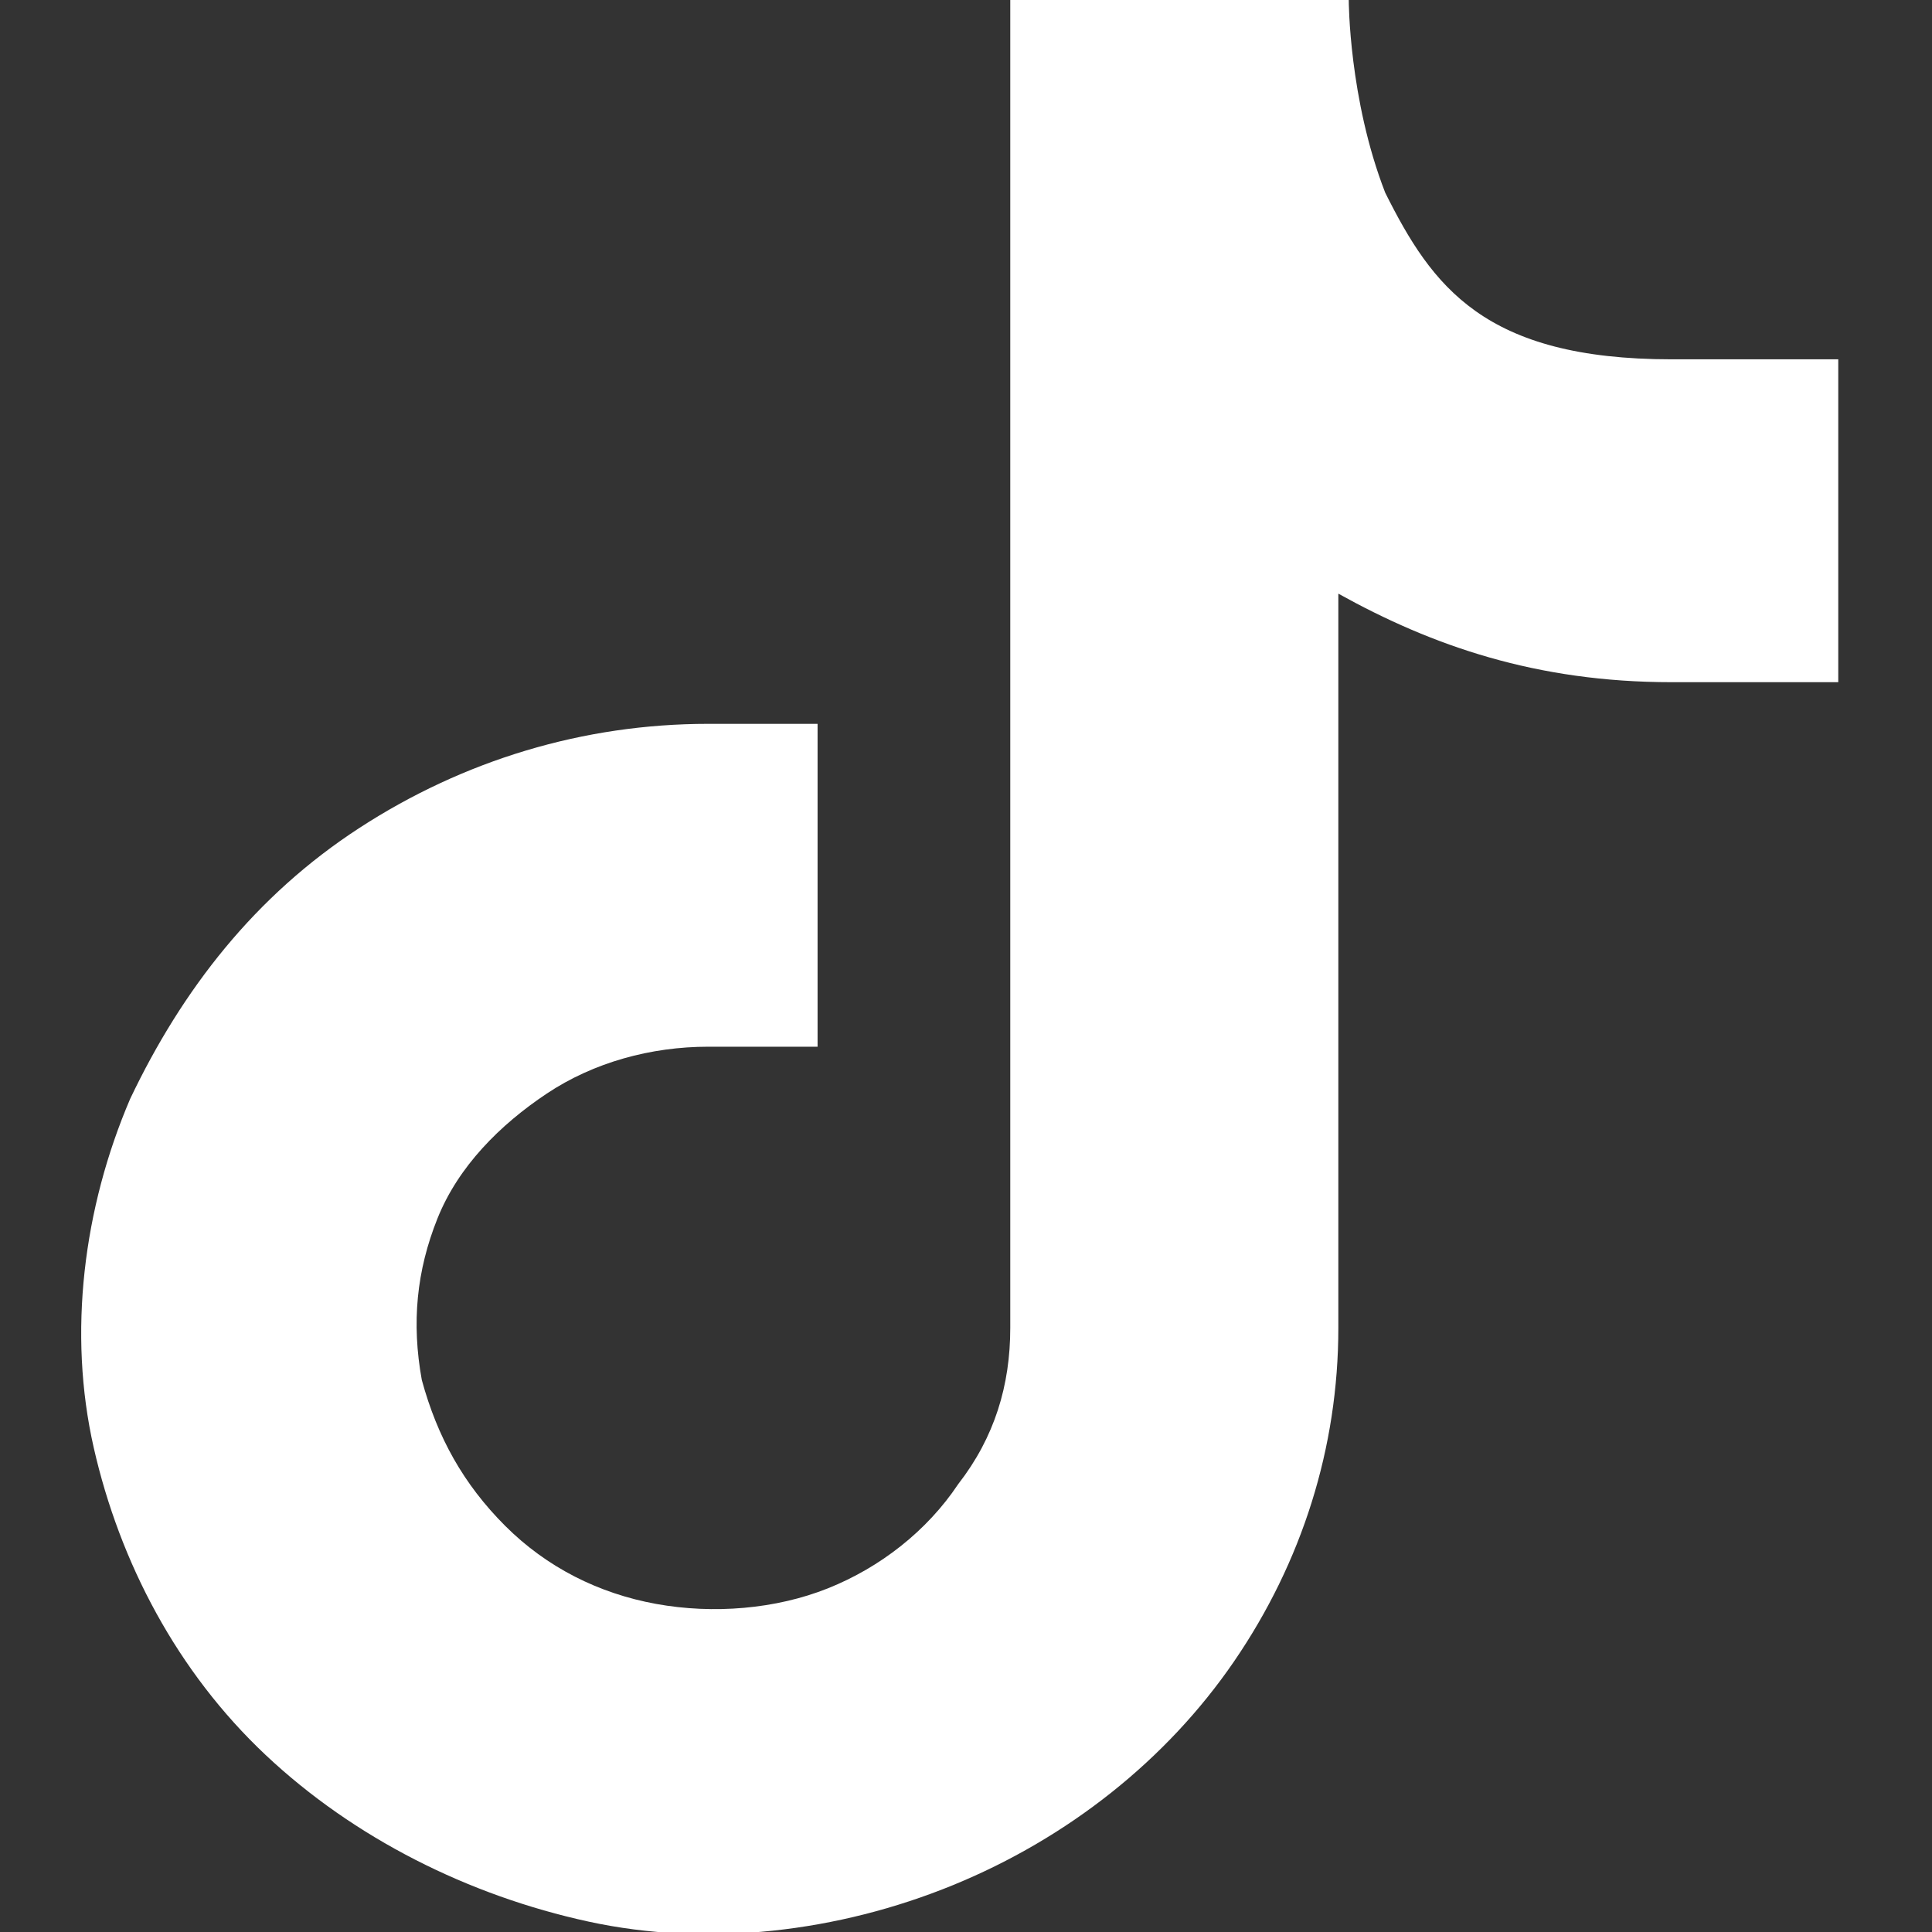
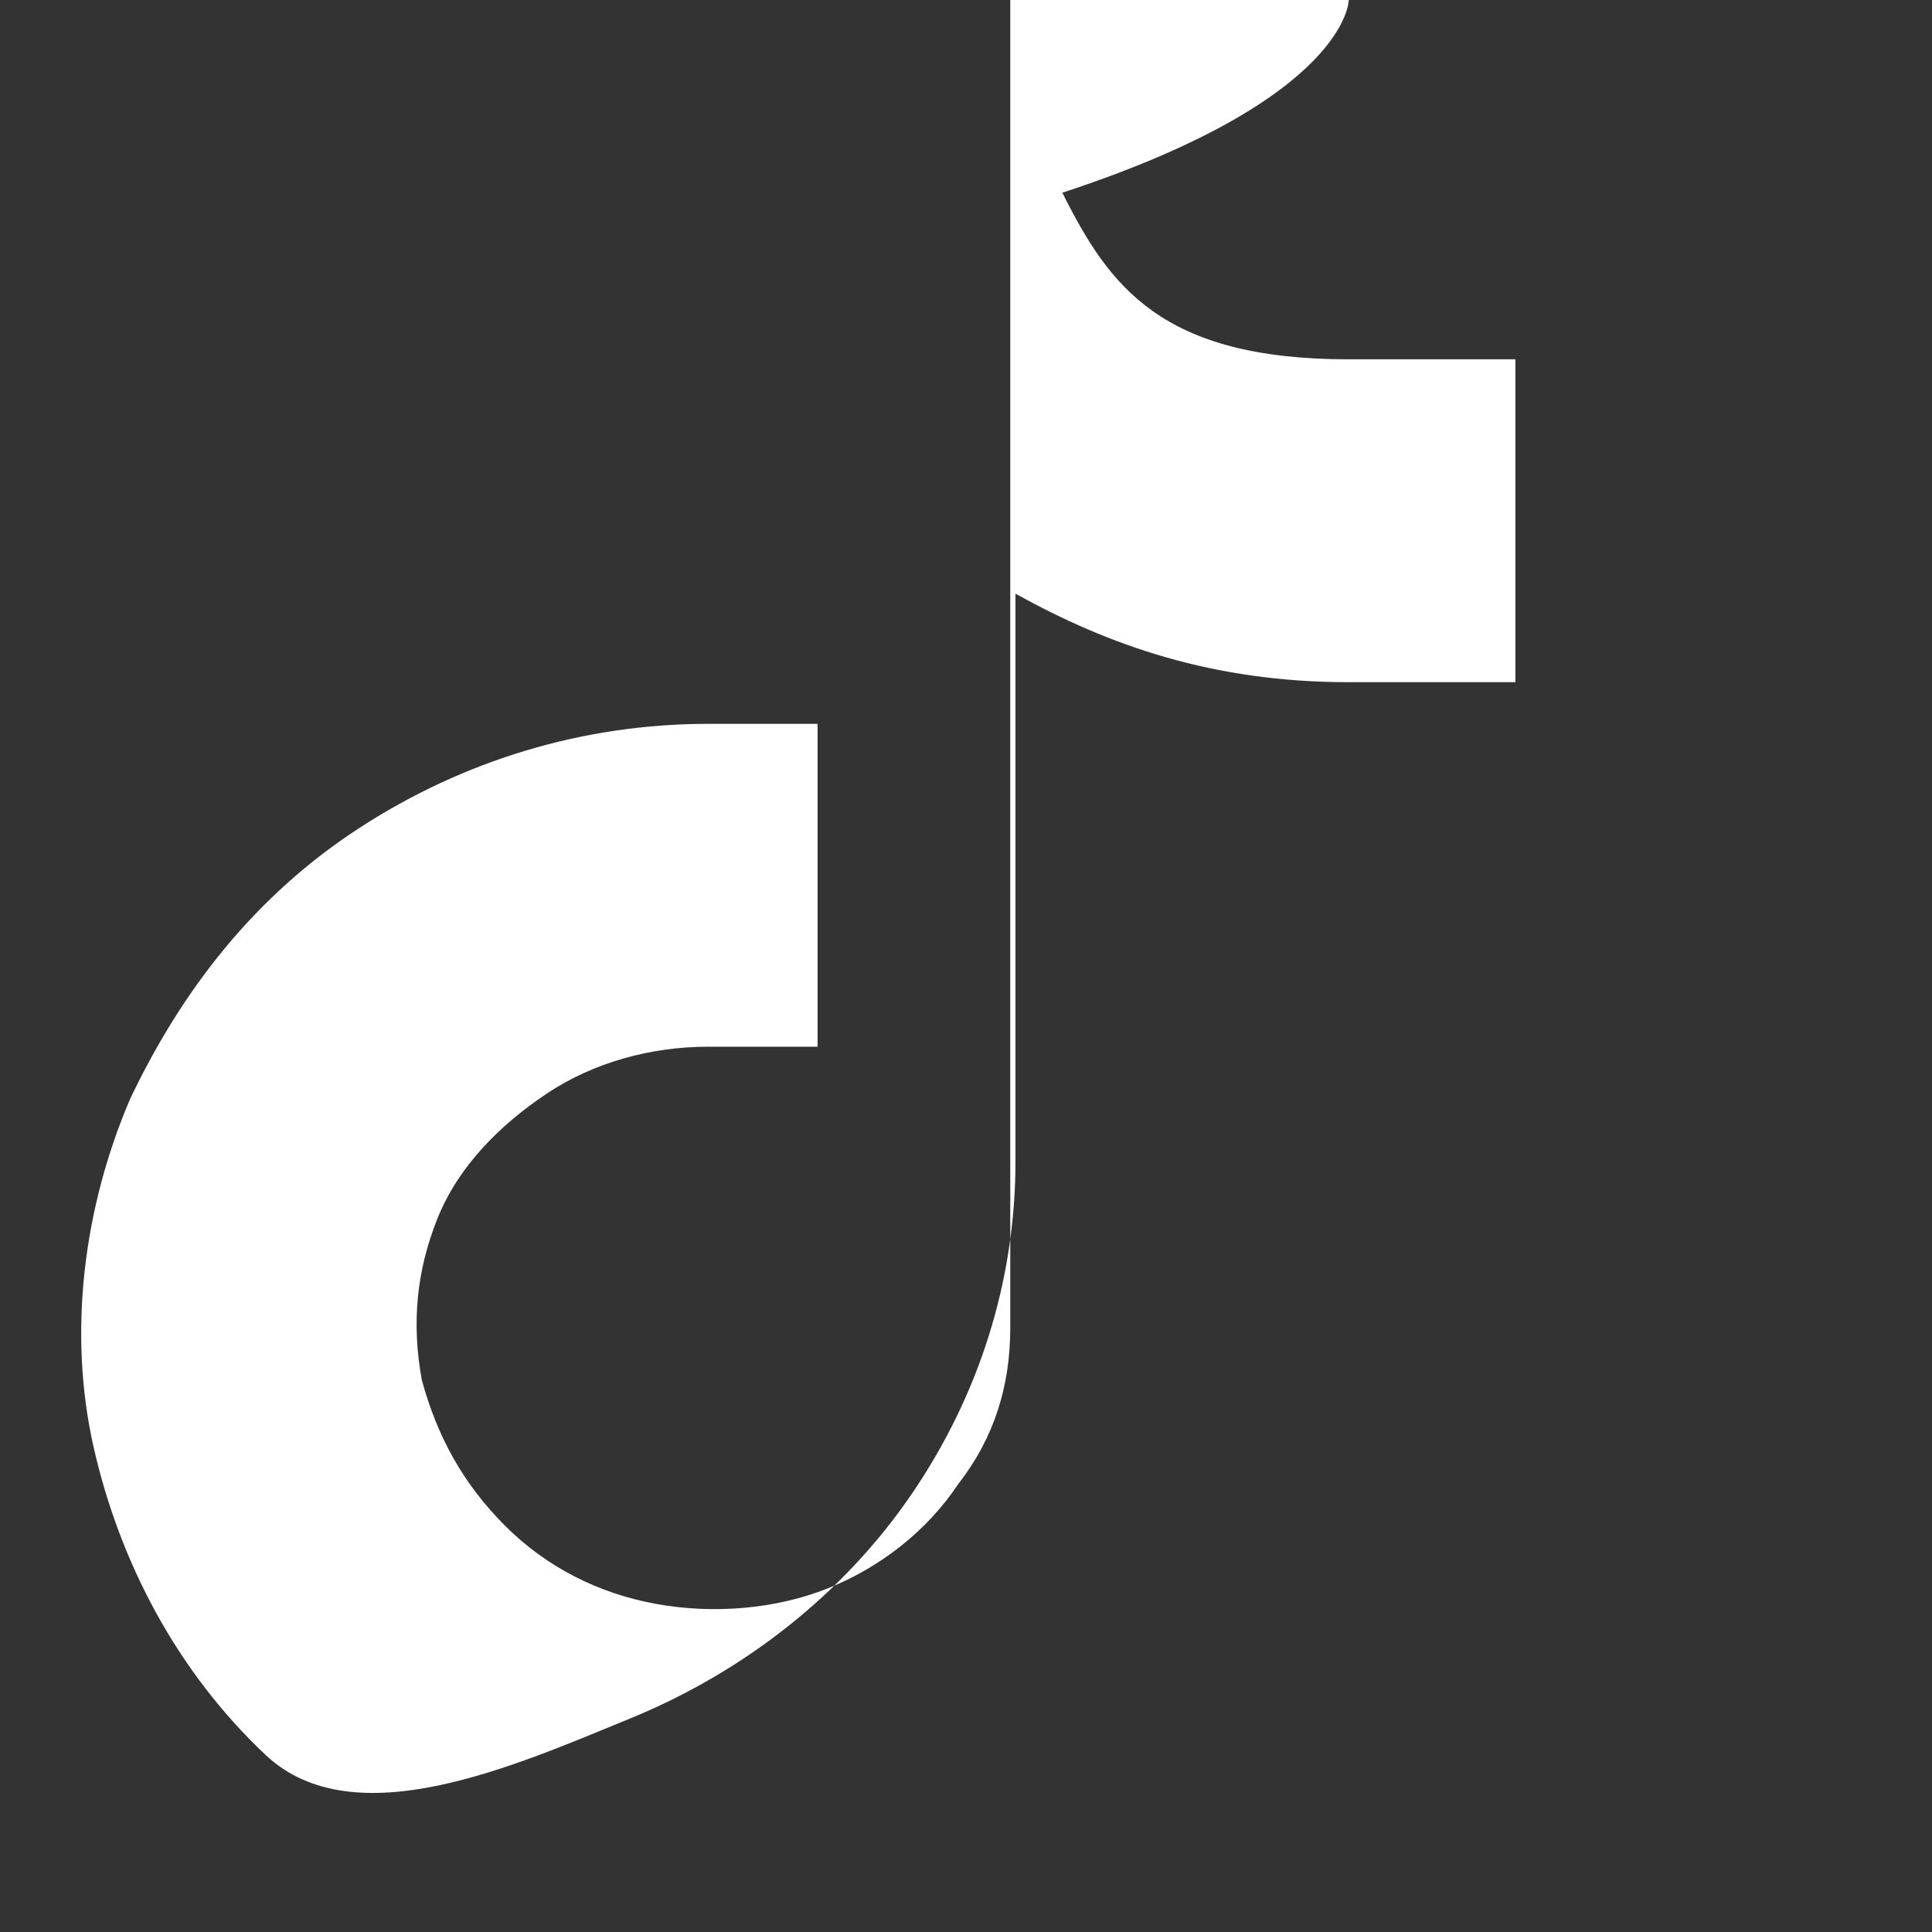
<svg xmlns="http://www.w3.org/2000/svg" version="1.1" id="Слой_1" x="0px" y="0px" viewBox="0 0 37.1 37.1" style="enable-background:new 0 0 37.1 37.1;" xml:space="preserve">
  <rect x="0" y="0" width="37.1" height="37.1" fill="#333333" stroke="none" />
  <style type="text/css">
	.footer-social{fill:#FFFFFF;}
</style>
-   <path class="footer-social" d="M25.9,0l-6.5,0v25.5c0,1.1-0.3,2.1-1,3c-0.6,0.9-1.5,1.6-2.5,2c-1,0.4-2.2,0.5-3.3,0.3s-2.1-0.7-2.9-1.5  c-0.8-0.8-1.3-1.7-1.6-2.8c-0.2-1.1-0.1-2.1,0.3-3.1c0.4-1,1.2-1.8,2.1-2.4c0.9-0.6,2-0.9,3.1-0.9h2.1v-6.2h-2.1  c-2.4,0-4.7,0.7-6.7,2S3.5,19,2.5,21.1c-0.9,2.1-1.2,4.5-0.7,6.7c0.5,2.2,1.6,4.3,3.3,5.9c1.7,1.6,3.9,2.7,6.2,3.2s4.8,0.2,7-0.7  c2.2-0.9,4.1-2.4,5.4-4.3c1.3-1.9,2-4.1,2-6.4V11.4c1.8,1,3.8,1.7,6.4,1.7h3.2V6.9h-3.2c-3.6,0-4.6-1.4-5.5-3.2  C25.9,1.9,25.9,0,25.9,0z" />
+   <path class="footer-social" d="M25.9,0l-6.5,0v25.5c0,1.1-0.3,2.1-1,3c-0.6,0.9-1.5,1.6-2.5,2c-1,0.4-2.2,0.5-3.3,0.3s-2.1-0.7-2.9-1.5  c-0.8-0.8-1.3-1.7-1.6-2.8c-0.2-1.1-0.1-2.1,0.3-3.1c0.4-1,1.2-1.8,2.1-2.4c0.9-0.6,2-0.9,3.1-0.9h2.1v-6.2h-2.1  c-2.4,0-4.7,0.7-6.7,2S3.5,19,2.5,21.1c-0.9,2.1-1.2,4.5-0.7,6.7c0.5,2.2,1.6,4.3,3.3,5.9s4.8,0.2,7-0.7  c2.2-0.9,4.1-2.4,5.4-4.3c1.3-1.9,2-4.1,2-6.4V11.4c1.8,1,3.8,1.7,6.4,1.7h3.2V6.9h-3.2c-3.6,0-4.6-1.4-5.5-3.2  C25.9,1.9,25.9,0,25.9,0z" />
</svg>